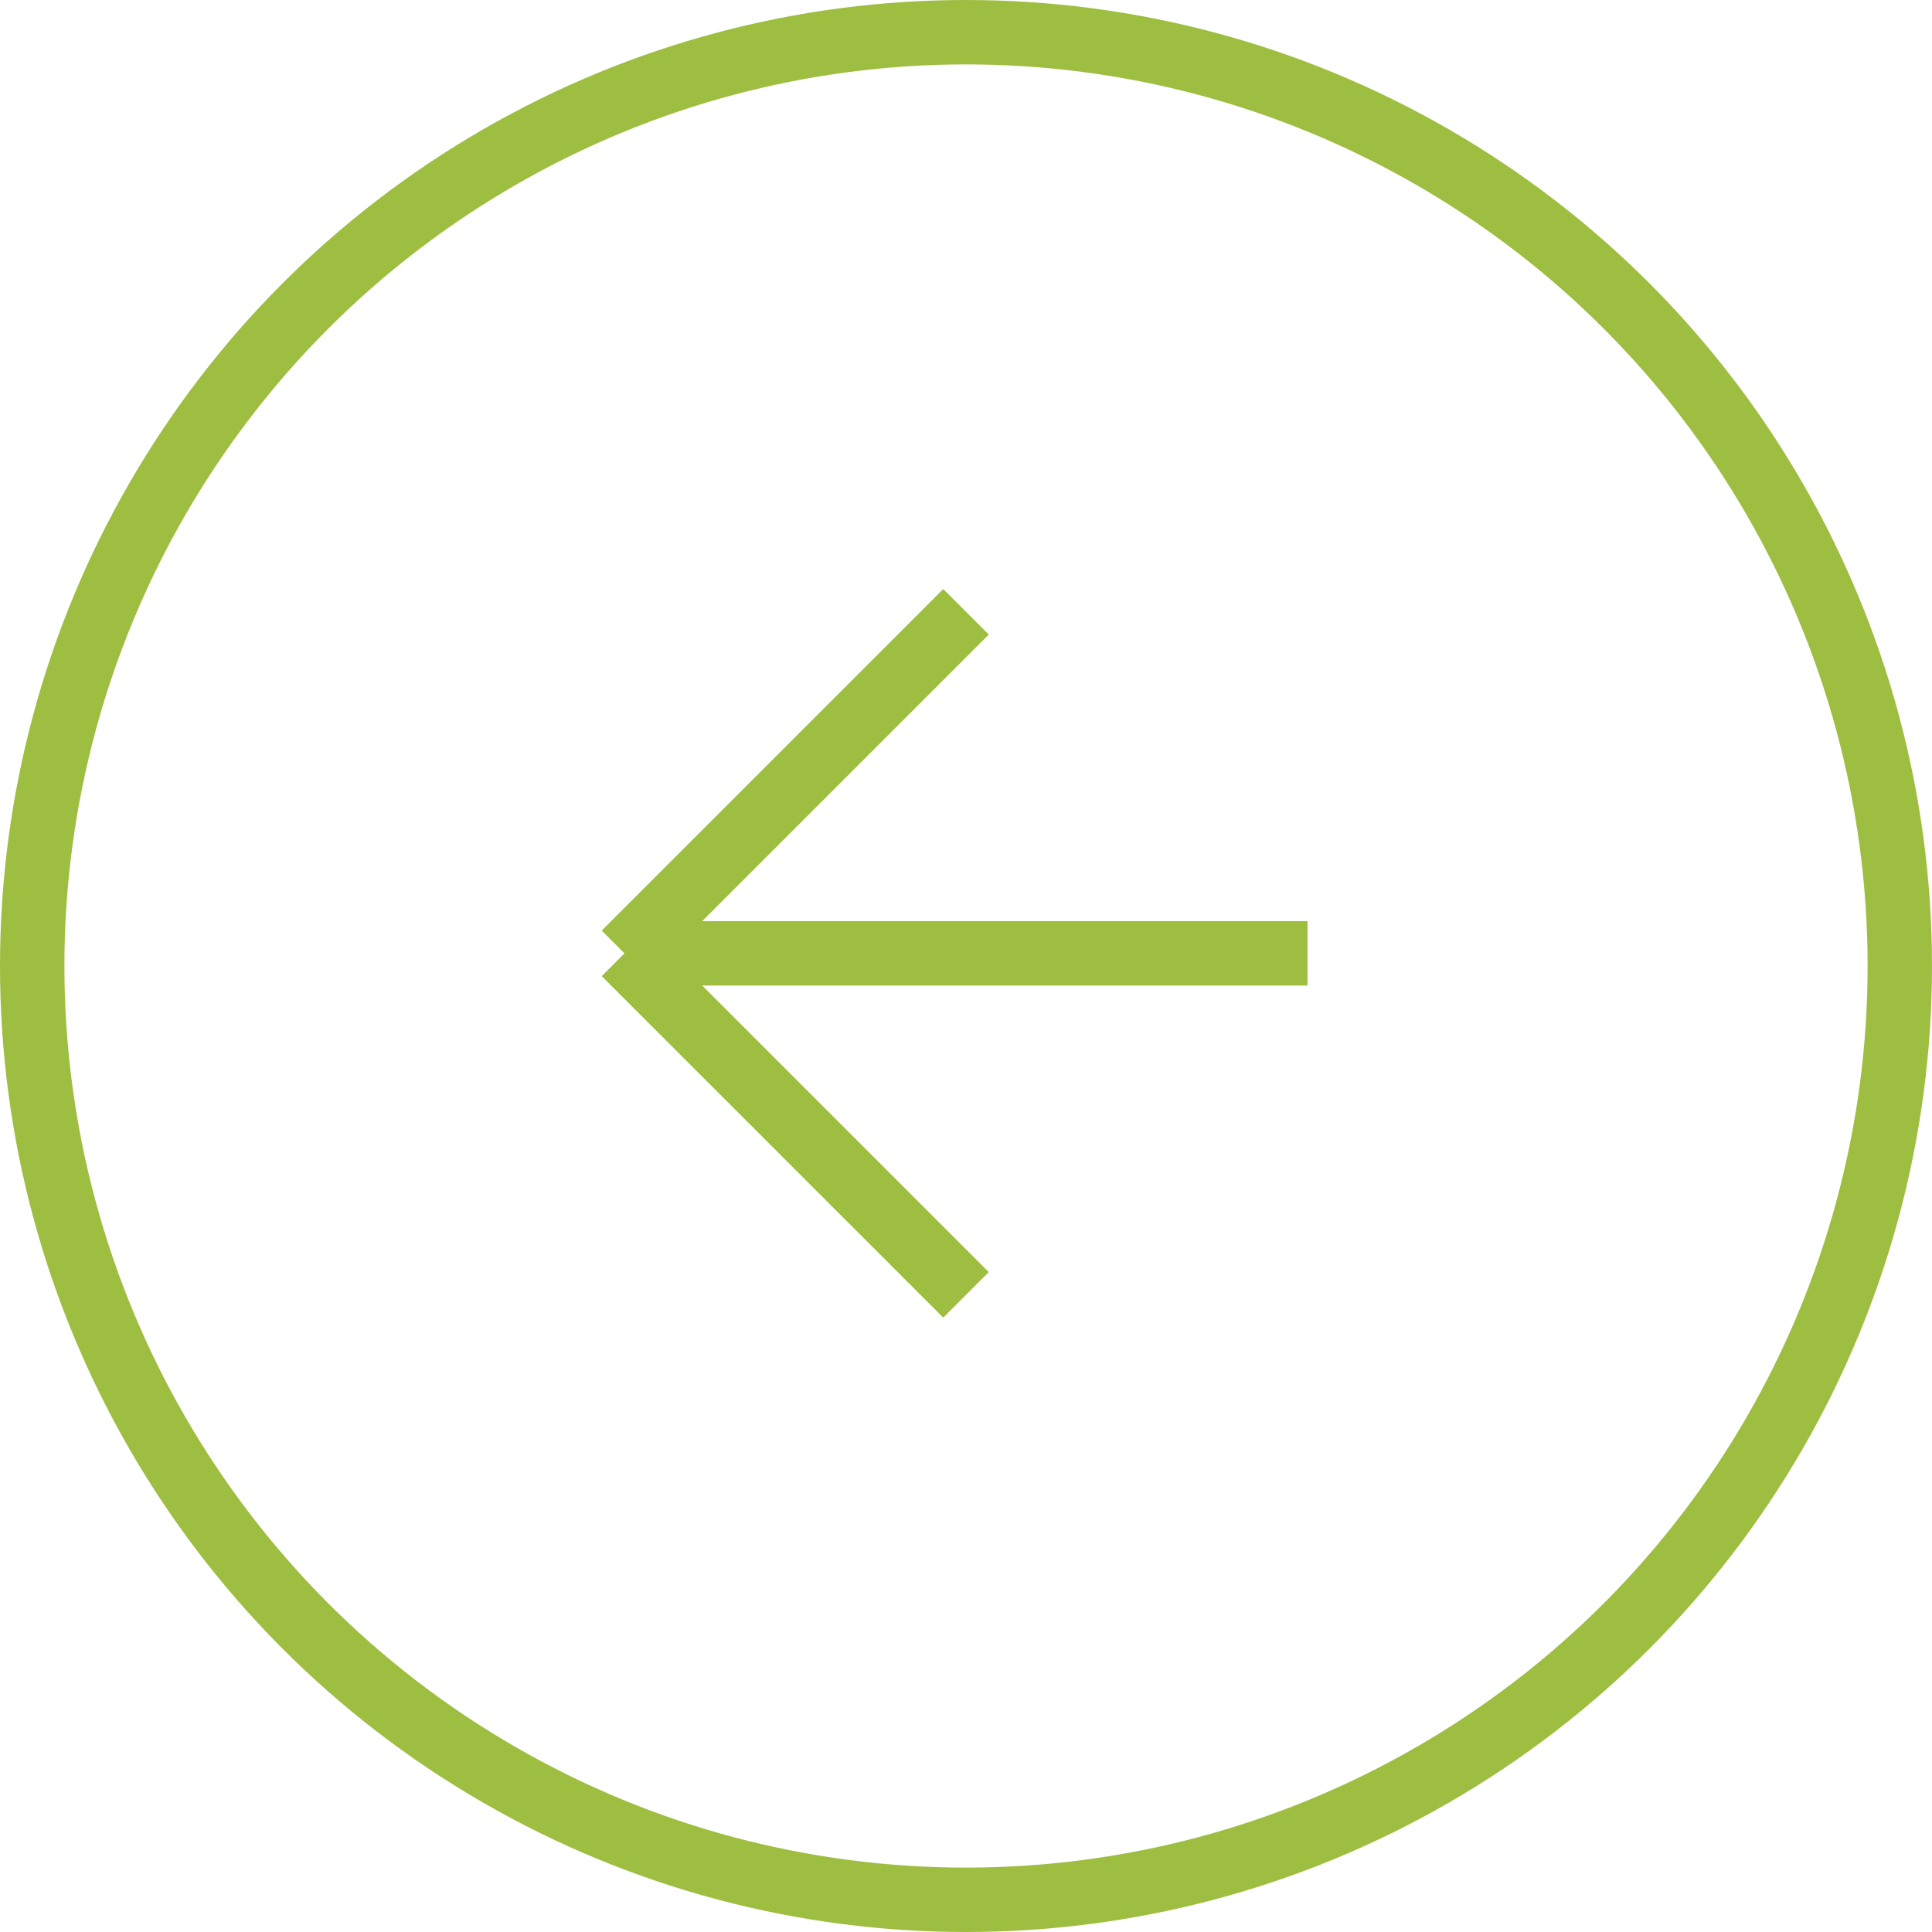
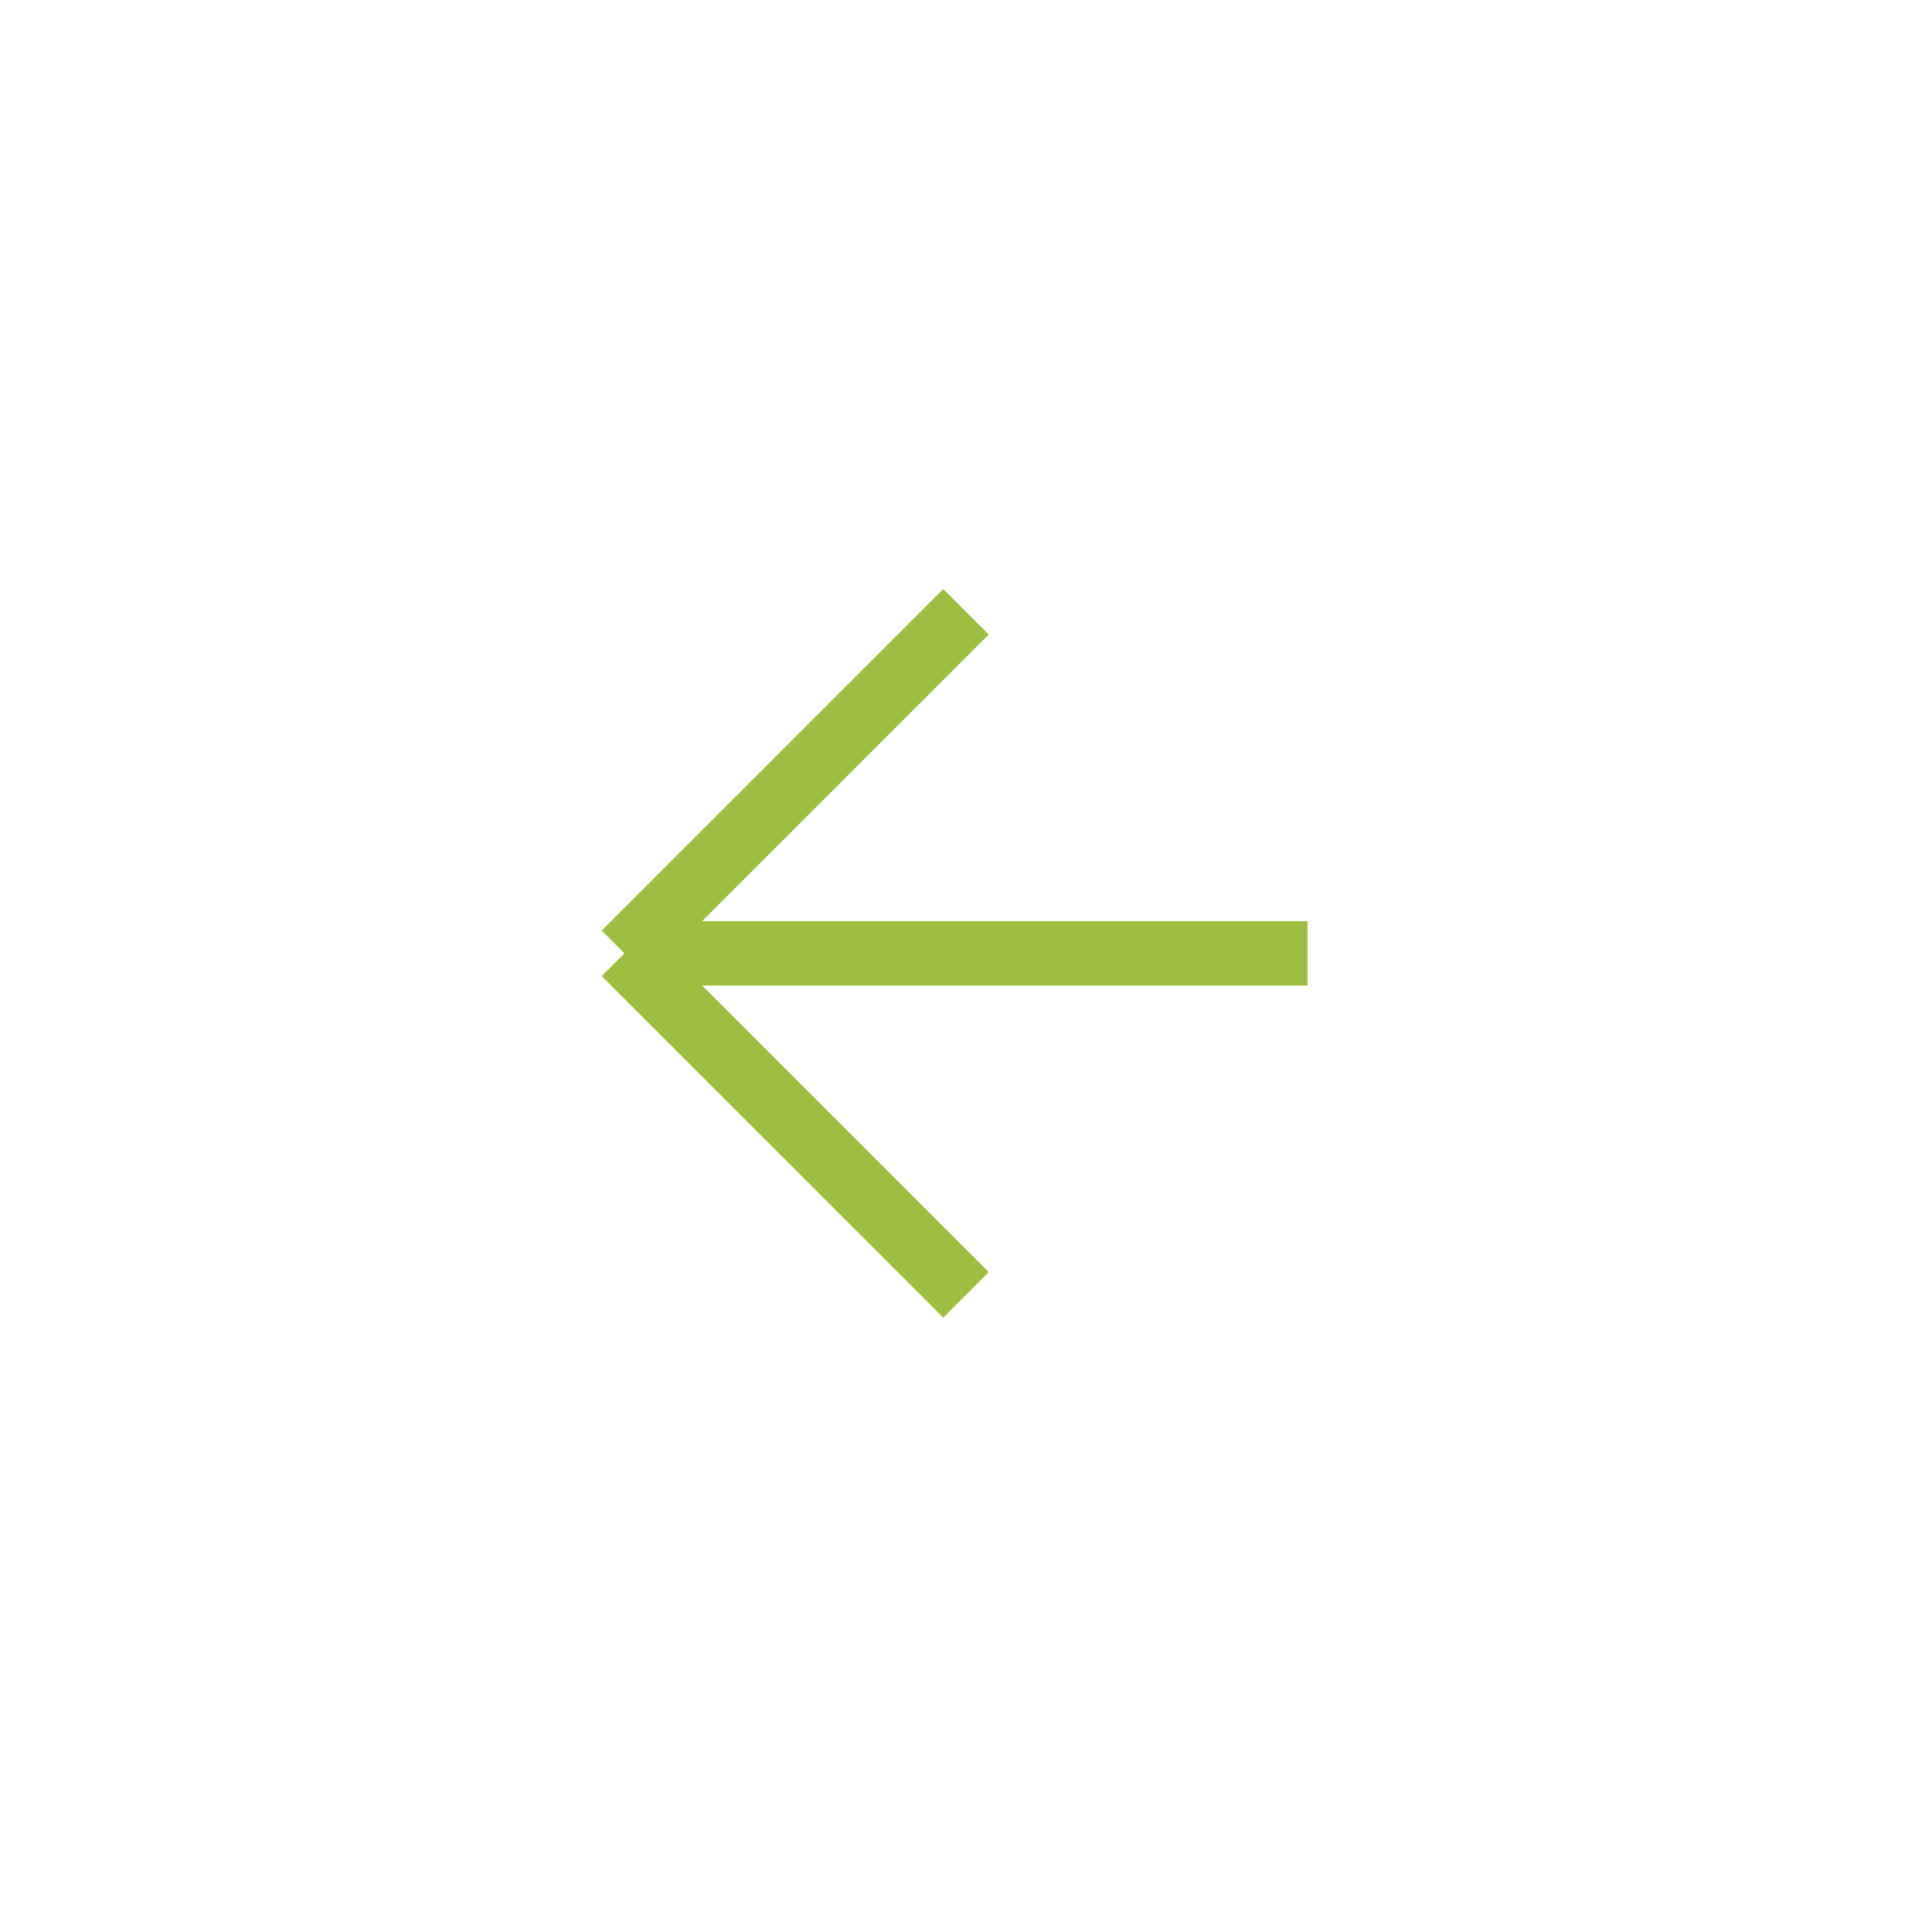
<svg xmlns="http://www.w3.org/2000/svg" width="60" height="60" viewBox="0 0 60 60" fill="none">
-   <circle cx="30" cy="30" r="29" transform="rotate(180 30 30)" stroke="#9EBE41" stroke-width="2" />
  <path d="M40.607 29.607H19.393M19.393 29.607L30 19M19.393 29.607L30 40.213" stroke="#9EBE41" stroke-width="2" />
</svg>